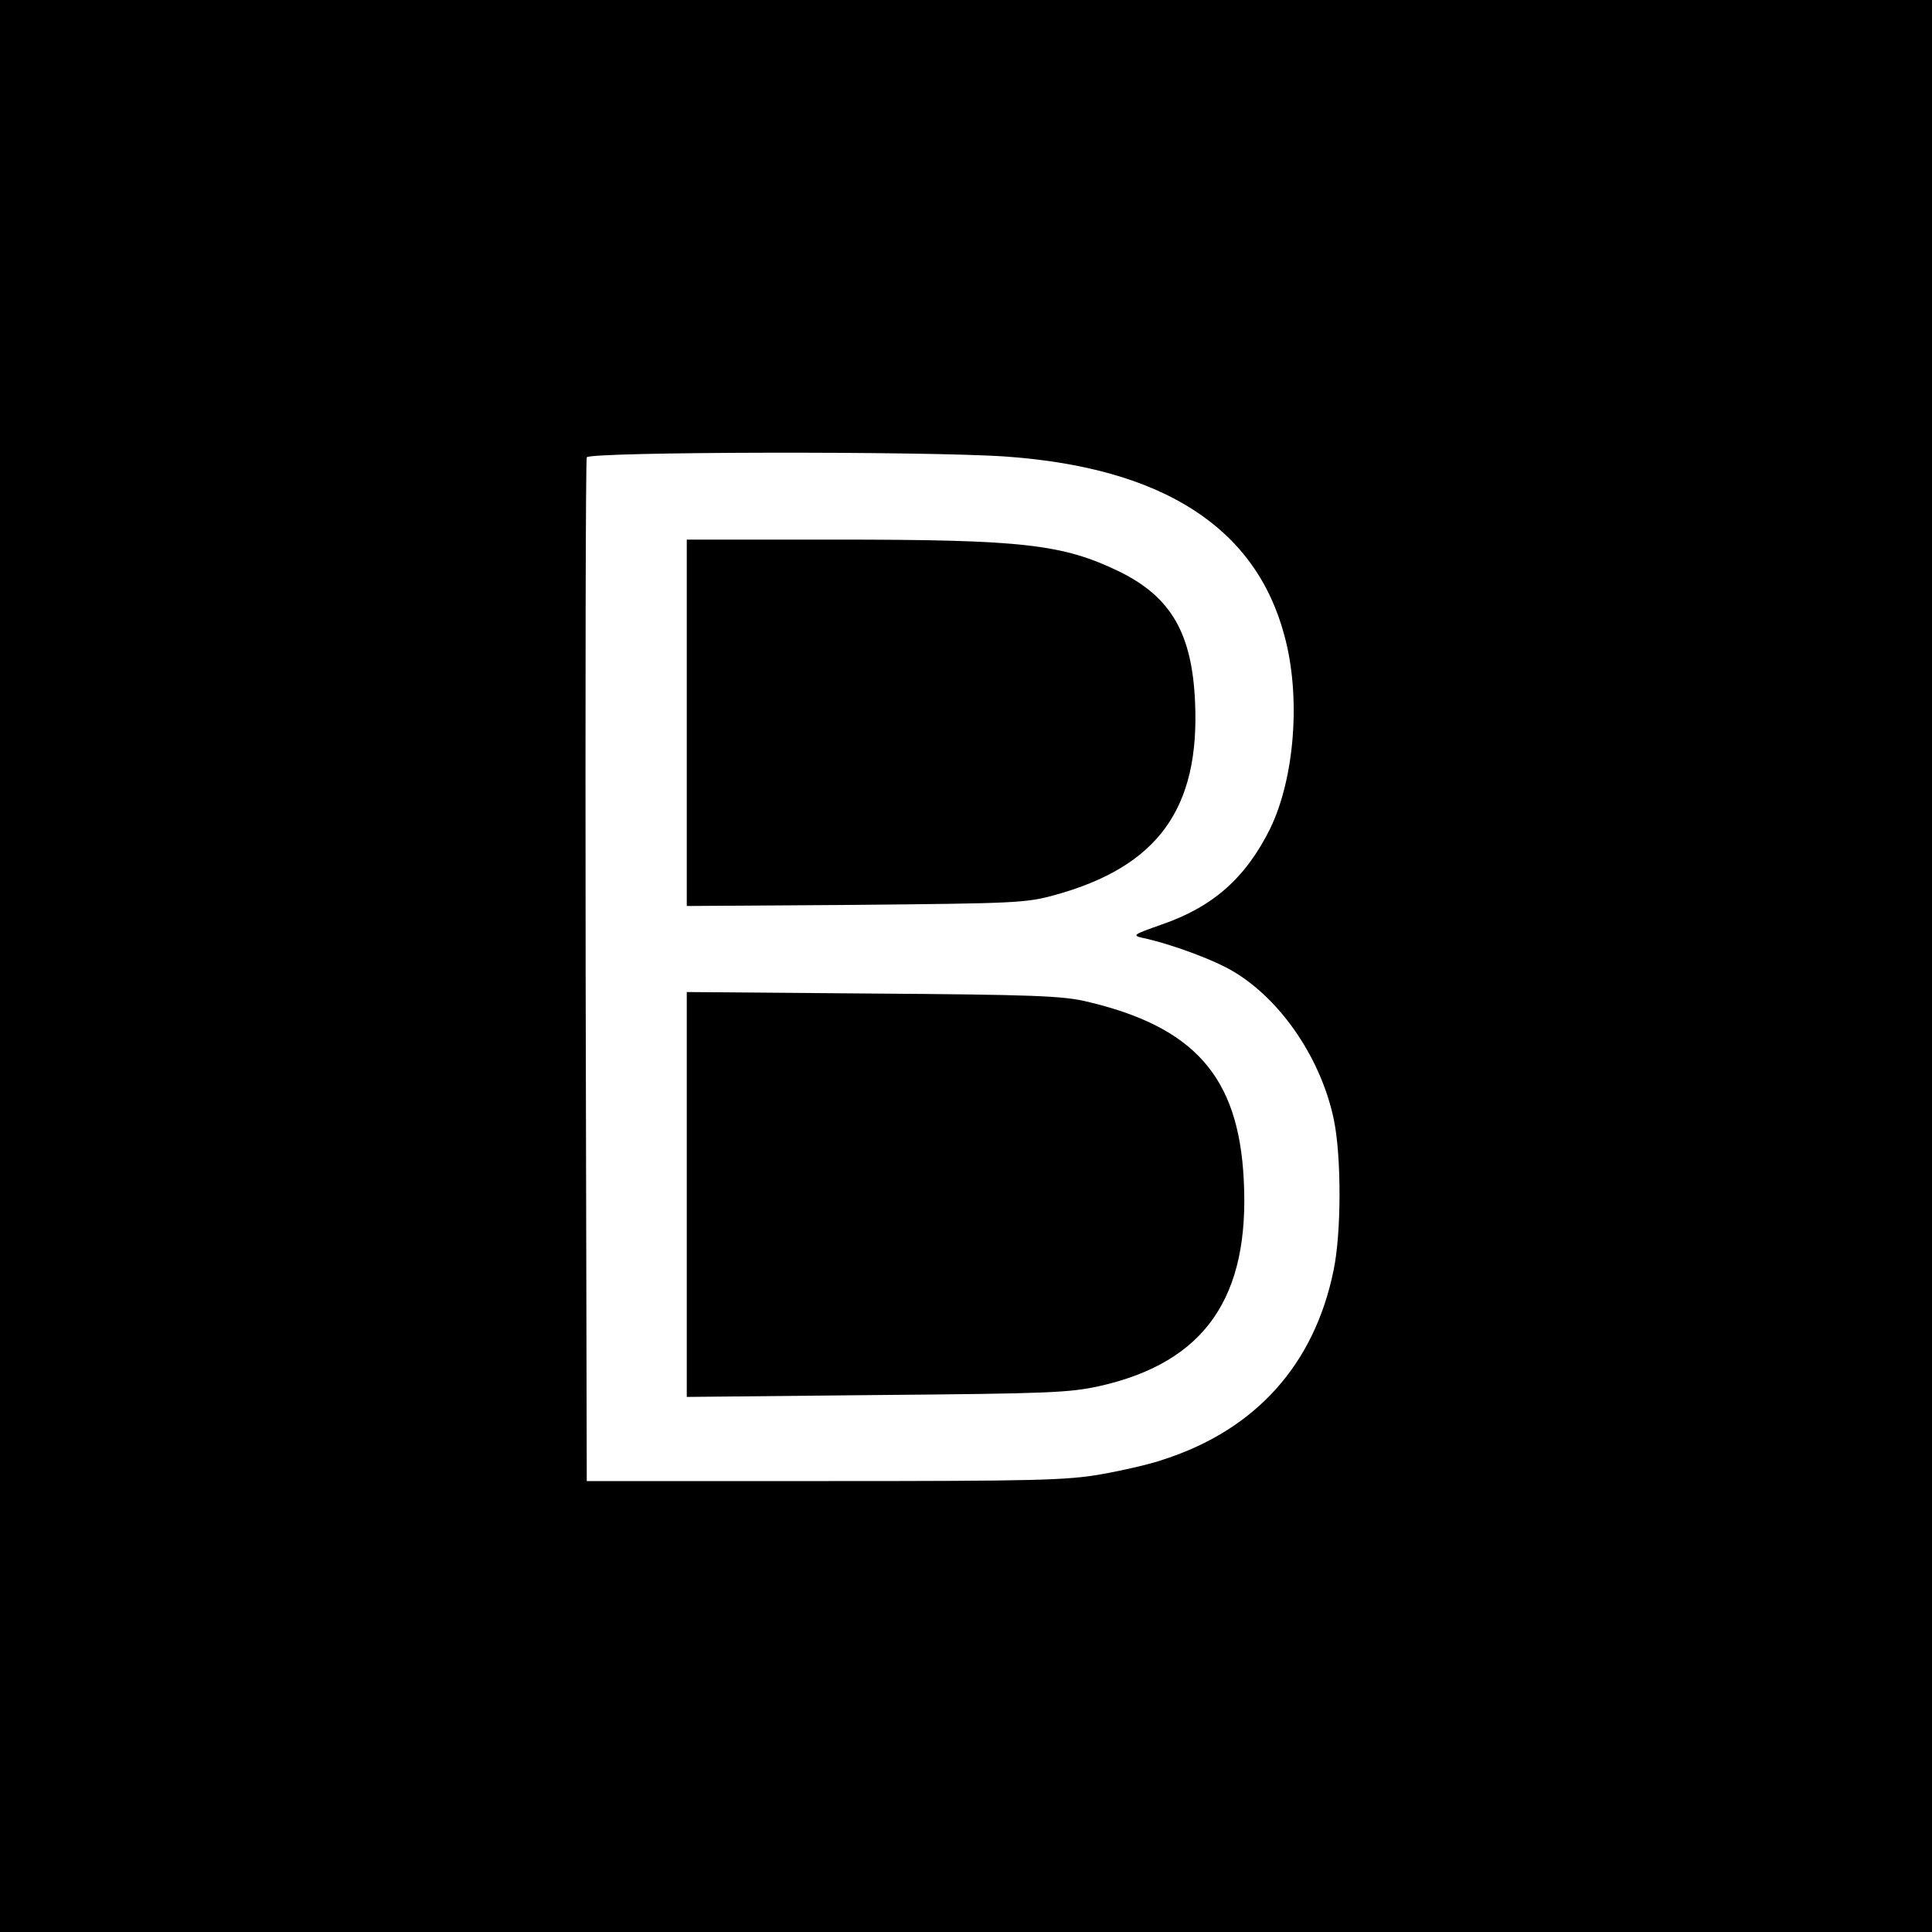
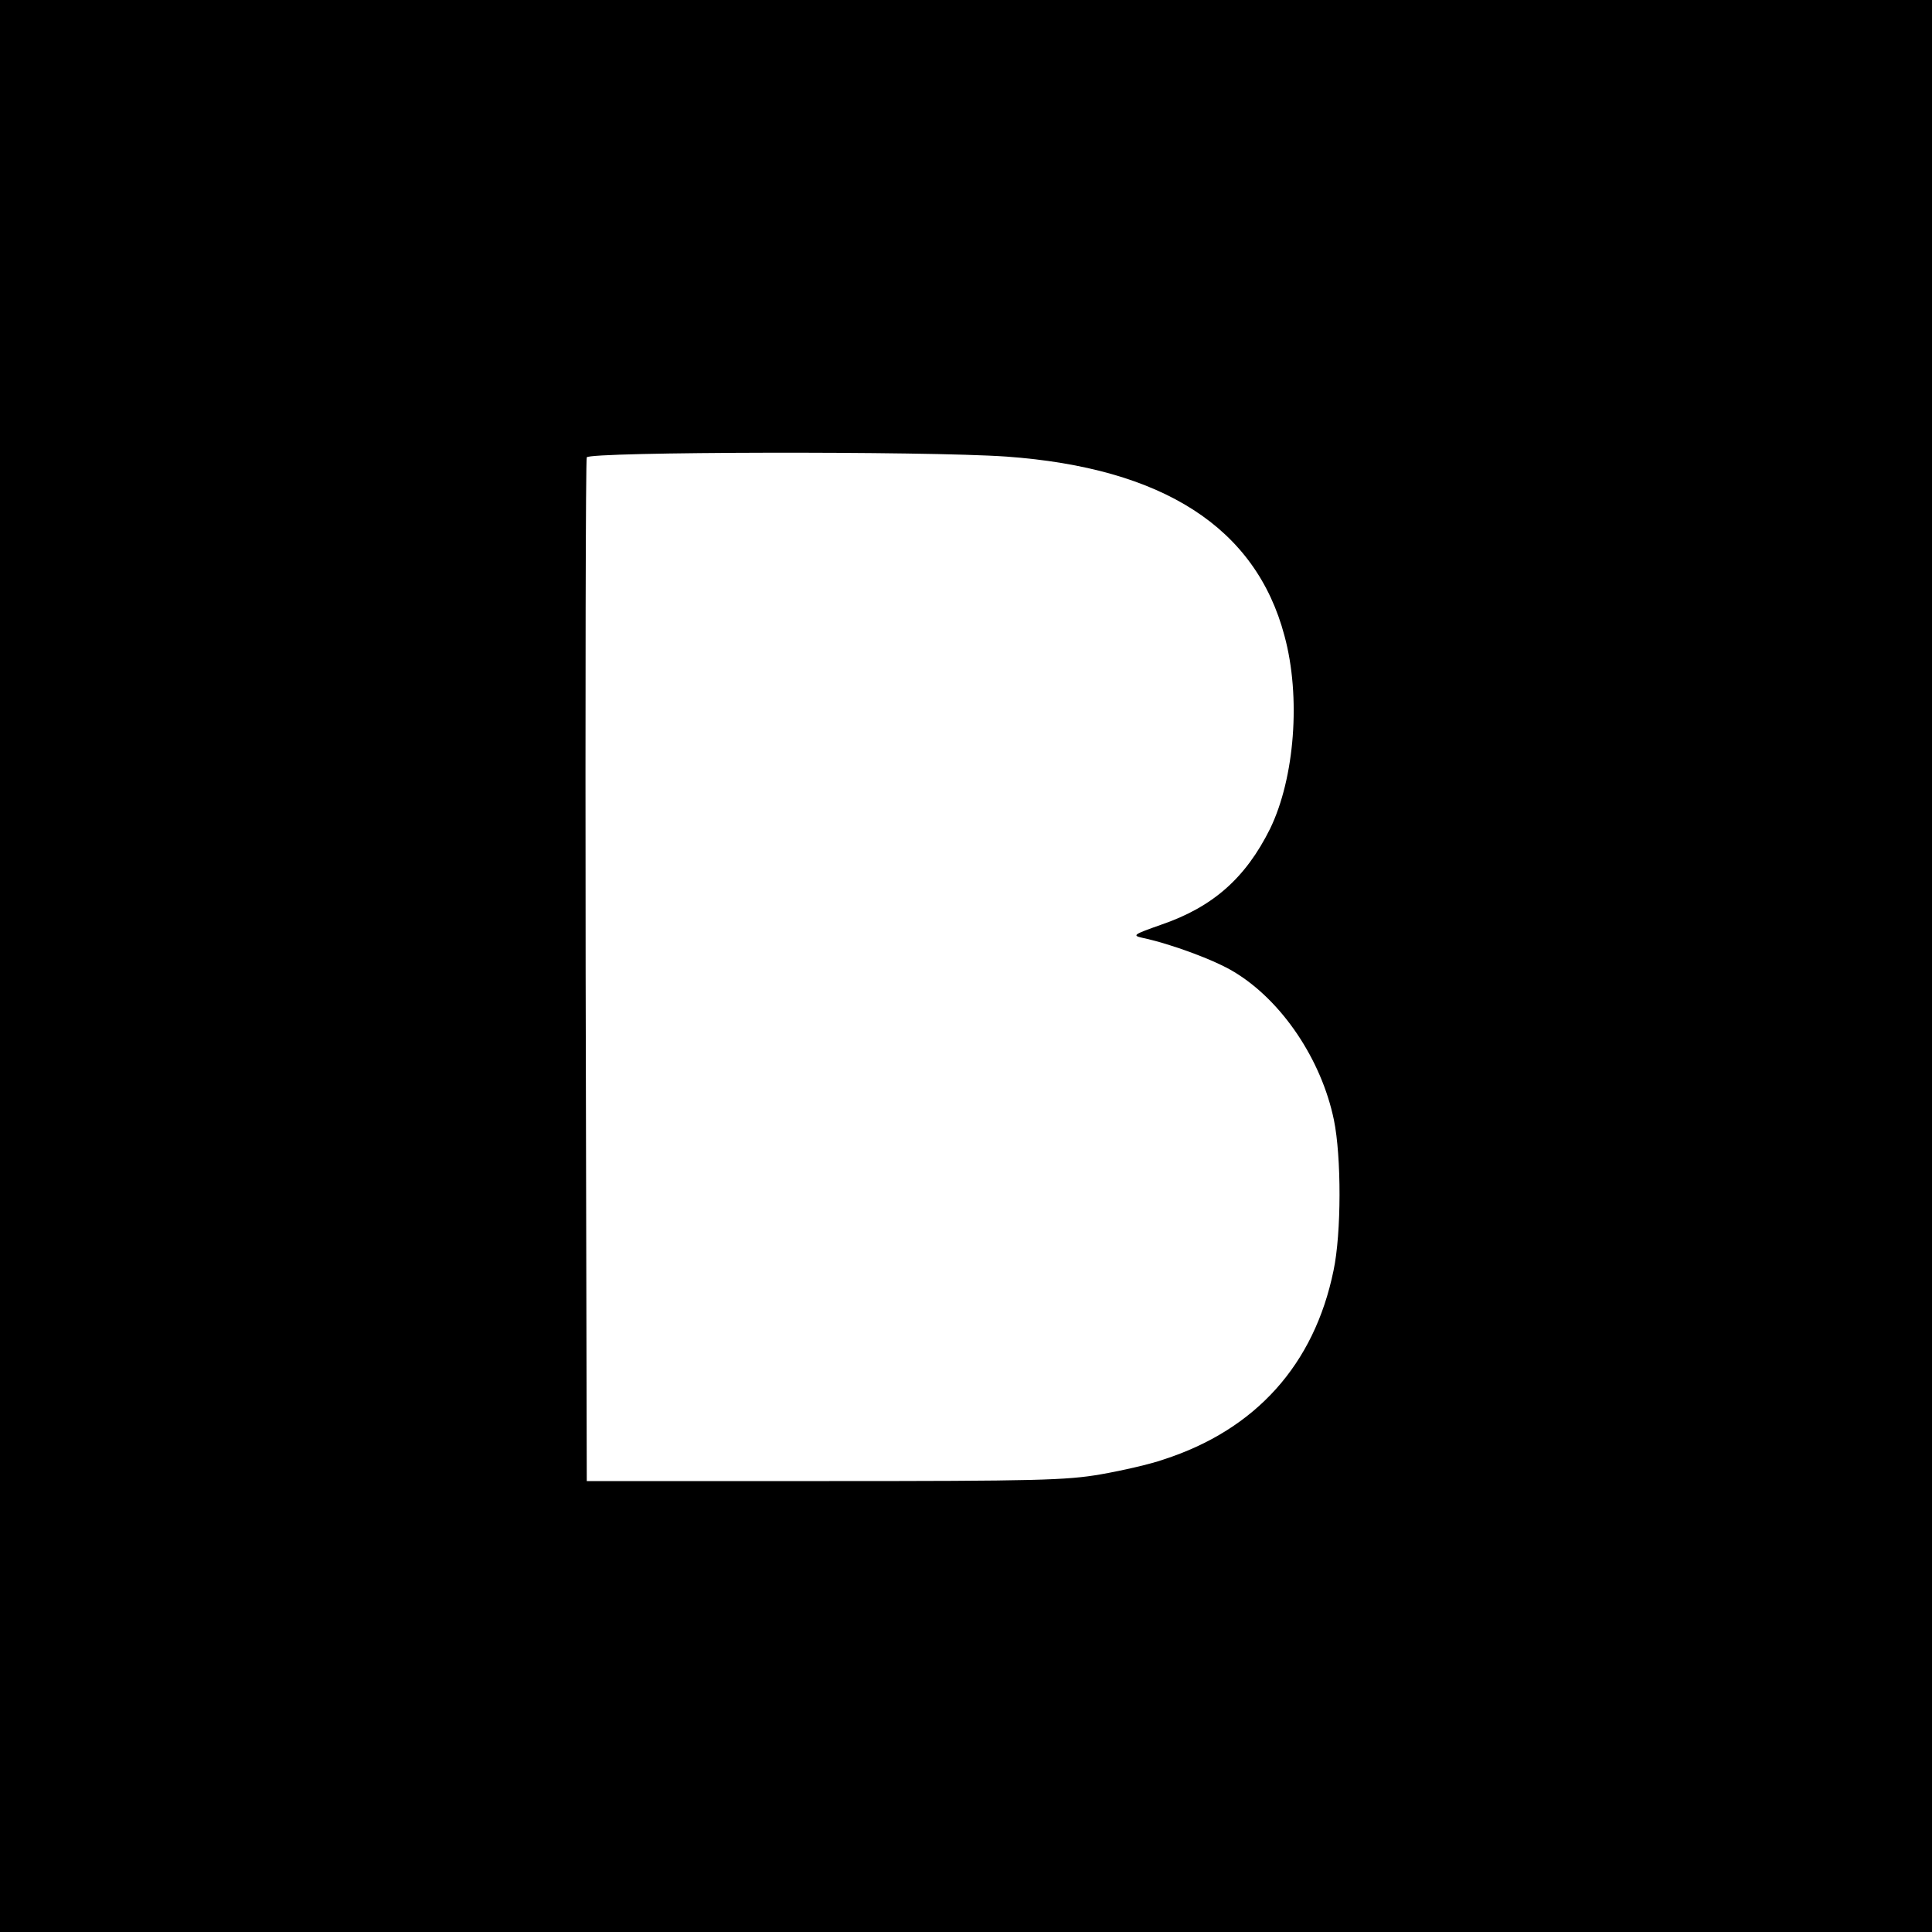
<svg xmlns="http://www.w3.org/2000/svg" version="1.0" width="512pt" height="512pt" viewBox="0 0 512 512" preserveAspectRatio="xMidYMid meet">
  <g transform="translate(0,512) scale(0.1,-0.1)" fill="#000000" stroke="none">
    <path d="M0 2560 l0 -2560 2560 0 2560 0 0 2560 0 2560 -2560 0 -2560 0 0 -2560z m2667 1350 c415 -30 661 -188 737 -475 44 -162 27 -377 -38 -511 -65 -131 -152 -208 -290 -255 -71 -25 -76 -28 -50 -34 76 -16 193 -59 245 -91 126 -76 231 -232 264 -392 20 -97 20 -300 -1 -399 -51 -249 -206 -422 -451 -501 -34 -12 -108 -29 -165 -39 -92 -16 -169 -18 -733 -18 l-630 0 -3 1350 c-1 743 0 1356 3 1363 6 15 897 17 1112 2z" />
-     <path d="M1820 3204 l0 -485 448 3 c424 4 451 5 527 26 273 75 385 229 372 512 -8 182 -64 278 -200 345 -151 73 -255 85 -754 85 l-393 0 0 -486z" />
-     <path d="M1820 1955 l0 -537 503 5 c459 4 510 6 592 24 278 63 398 235 381 548 -14 272 -131 404 -417 471 -63 15 -145 18 -566 21 l-493 4 0 -536z" />
  </g>
</svg>